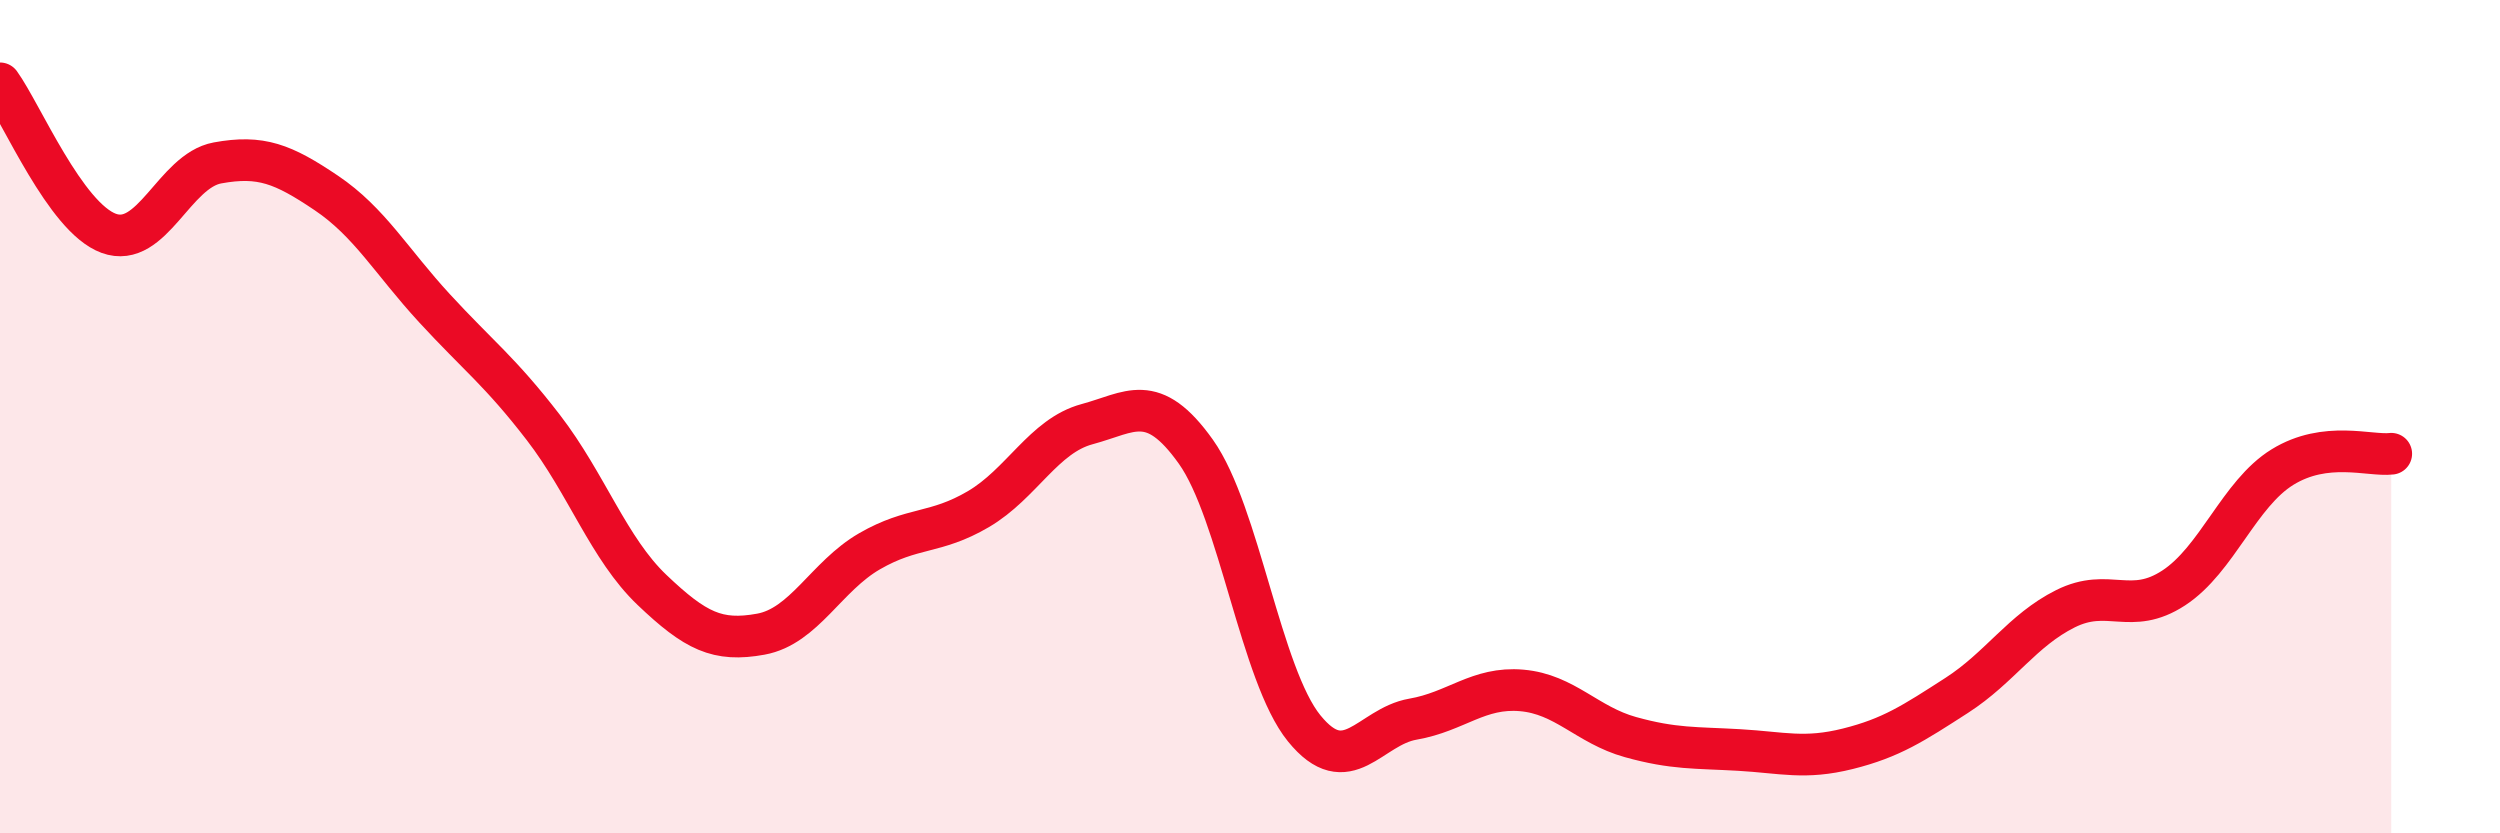
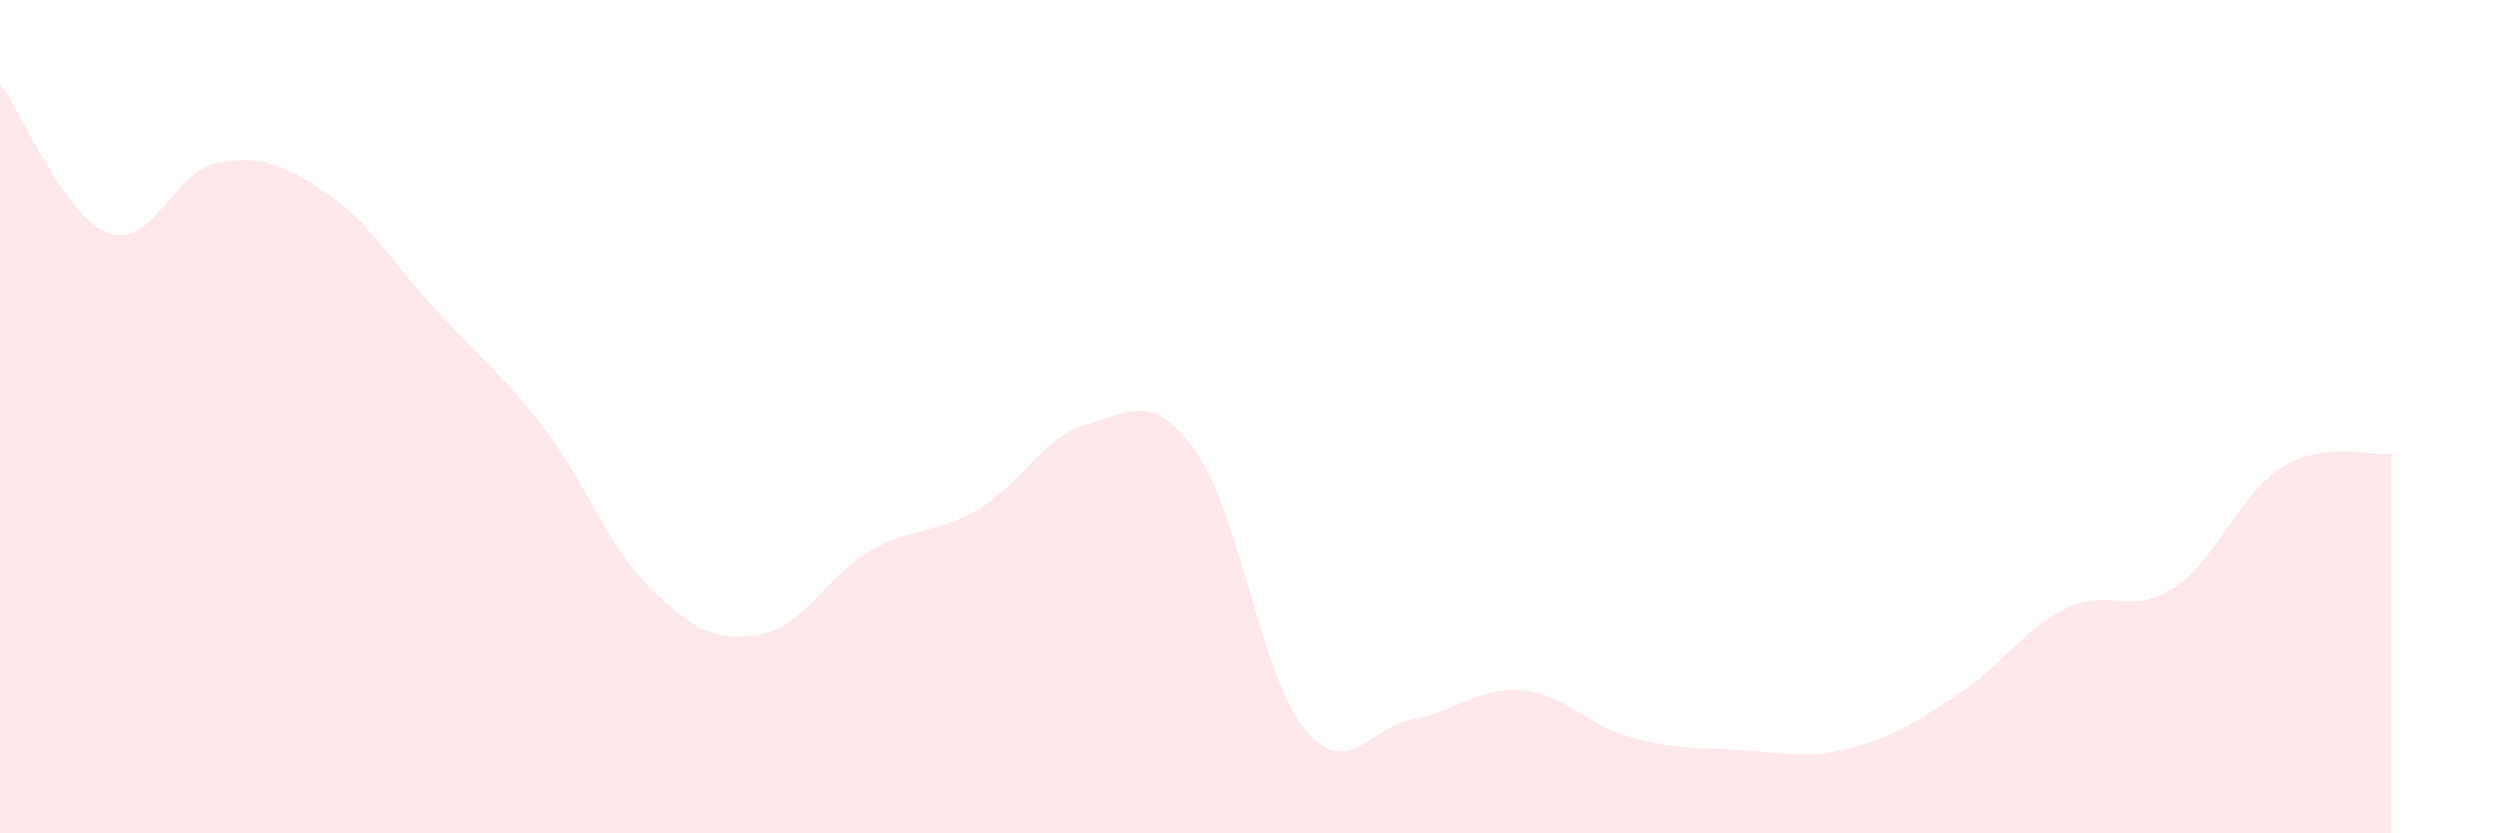
<svg xmlns="http://www.w3.org/2000/svg" width="60" height="20" viewBox="0 0 60 20">
  <path d="M 0,2 C 0.52,2.72 1.57,5.22 2.61,5.6 C 3.65,5.98 4.18,4.1 5.22,3.91 C 6.26,3.72 6.79,3.93 7.83,4.63 C 8.87,5.33 9.39,6.27 10.43,7.4 C 11.47,8.53 12,8.91 13.04,10.26 C 14.08,11.61 14.61,13.17 15.65,14.16 C 16.69,15.15 17.22,15.41 18.26,15.22 C 19.3,15.03 19.83,13.83 20.87,13.23 C 21.91,12.63 22.44,12.83 23.48,12.22 C 24.52,11.61 25.05,10.46 26.09,10.18 C 27.13,9.9 27.66,9.38 28.7,10.84 C 29.74,12.3 30.26,16.2 31.3,17.48 C 32.34,18.76 32.87,17.44 33.91,17.26 C 34.95,17.08 35.48,16.48 36.52,16.57 C 37.56,16.66 38.09,17.4 39.13,17.69 C 40.17,17.98 40.7,17.94 41.74,18 C 42.78,18.06 43.31,18.23 44.35,17.97 C 45.39,17.71 45.92,17.36 46.96,16.69 C 48,16.02 48.53,15.13 49.57,14.61 C 50.61,14.09 51.13,14.79 52.17,14.11 C 53.21,13.43 53.74,11.85 54.78,11.21 C 55.82,10.57 56.87,10.95 57.39,10.89L57.39 20L0 20Z" fill="#EB0A25" opacity="0.1" stroke-linecap="round" stroke-linejoin="round" />
-   <path d="M 0,2 C 0.52,2.72 1.57,5.22 2.61,5.6 C 3.65,5.98 4.18,4.1 5.22,3.91 C 6.26,3.72 6.79,3.93 7.83,4.63 C 8.87,5.33 9.39,6.27 10.43,7.4 C 11.47,8.53 12,8.91 13.04,10.26 C 14.08,11.61 14.61,13.17 15.65,14.16 C 16.69,15.15 17.22,15.41 18.26,15.22 C 19.3,15.03 19.83,13.83 20.87,13.23 C 21.91,12.63 22.44,12.83 23.48,12.22 C 24.52,11.61 25.05,10.46 26.09,10.18 C 27.13,9.9 27.66,9.38 28.7,10.84 C 29.74,12.3 30.26,16.2 31.3,17.48 C 32.34,18.76 32.87,17.44 33.91,17.26 C 34.95,17.08 35.48,16.48 36.52,16.57 C 37.56,16.66 38.09,17.4 39.13,17.69 C 40.17,17.98 40.7,17.94 41.74,18 C 42.78,18.06 43.31,18.23 44.35,17.97 C 45.39,17.71 45.92,17.36 46.96,16.69 C 48,16.02 48.53,15.13 49.57,14.61 C 50.61,14.09 51.13,14.79 52.17,14.11 C 53.21,13.43 53.74,11.85 54.78,11.21 C 55.82,10.57 56.87,10.95 57.39,10.89" stroke="#EB0A25" stroke-width="1" fill="none" stroke-linecap="round" stroke-linejoin="round" />
</svg>